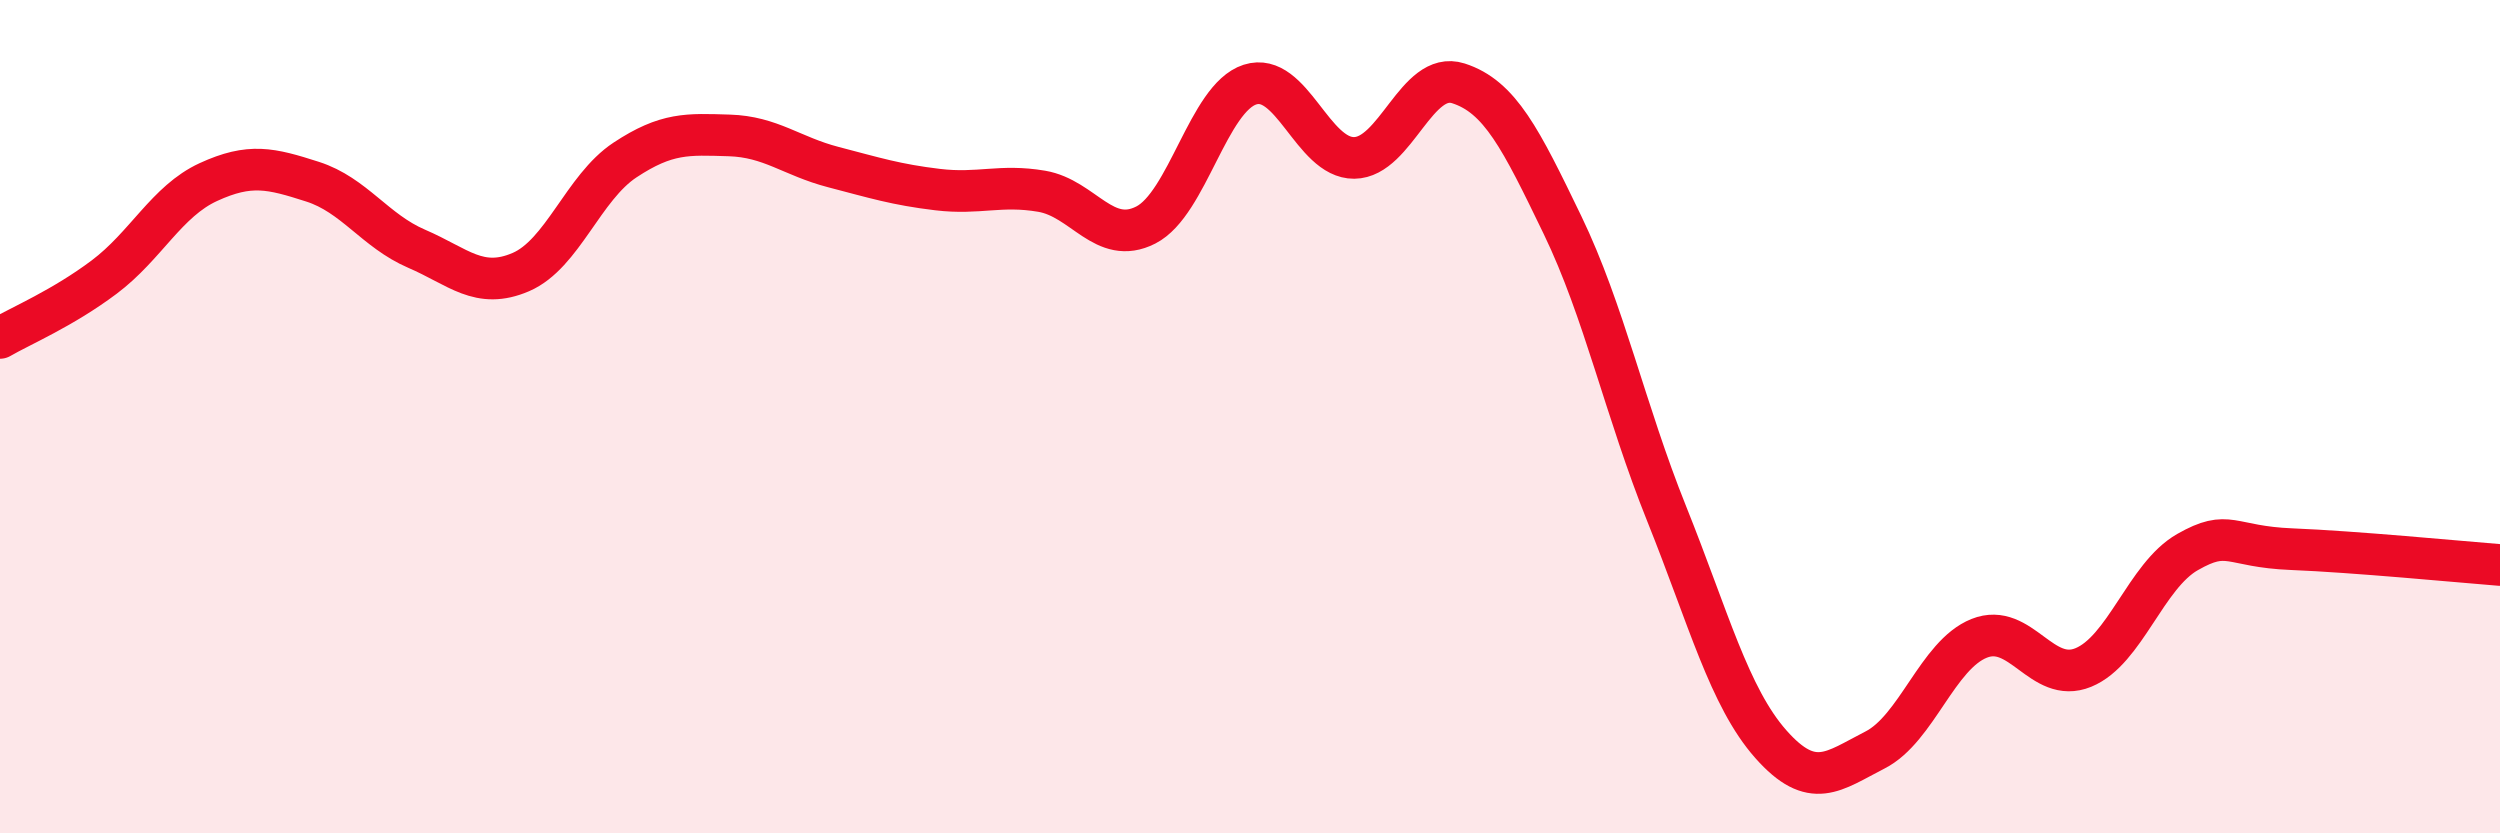
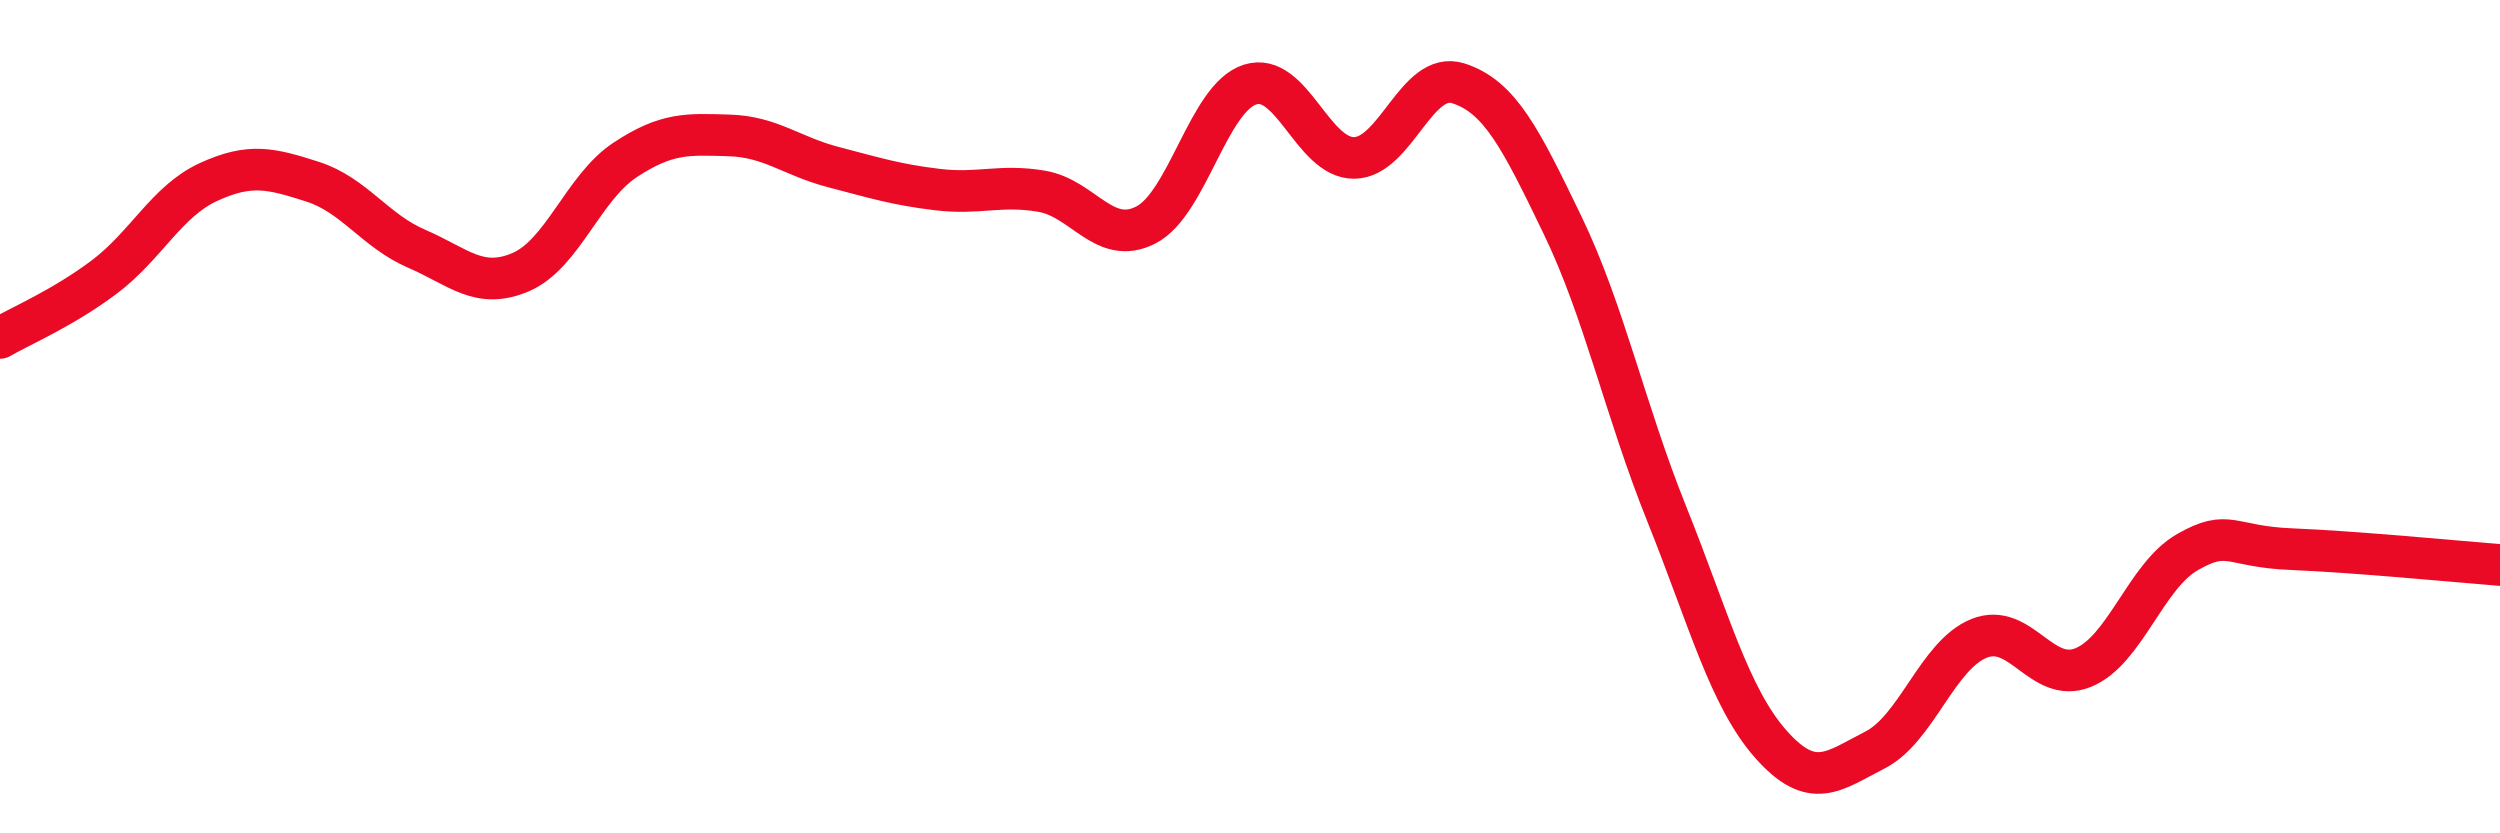
<svg xmlns="http://www.w3.org/2000/svg" width="60" height="20" viewBox="0 0 60 20">
-   <path d="M 0,8.11 C 0.5,7.82 1.5,7.4 2.5,6.65 C 3.5,5.9 4,4.83 5,4.37 C 6,3.91 6.5,4.04 7.5,4.36 C 8.5,4.68 9,5.54 10,5.97 C 11,6.4 11.5,6.96 12.5,6.53 C 13.5,6.1 14,4.5 15,3.84 C 16,3.18 16.5,3.22 17.5,3.25 C 18.5,3.28 19,3.75 20,4.01 C 21,4.27 21.5,4.43 22.5,4.55 C 23.5,4.67 24,4.42 25,4.59 C 26,4.76 26.5,5.91 27.5,5.4 C 28.5,4.89 29,2.35 30,2.03 C 31,1.71 31.5,3.8 32.5,3.79 C 33.5,3.78 34,1.68 35,2 C 36,2.32 36.5,3.33 37.5,5.4 C 38.5,7.47 39,9.84 40,12.33 C 41,14.82 41.5,16.73 42.5,17.86 C 43.5,18.99 44,18.51 45,18 C 46,17.49 46.5,15.72 47.5,15.32 C 48.5,14.92 49,16.43 50,16.02 C 51,15.61 51.5,13.82 52.5,13.25 C 53.5,12.68 53.5,13.12 55,13.18 C 56.5,13.24 59,13.48 60,13.56L60 20L0 20Z" fill="#EB0A25" opacity="0.1" stroke-linecap="round" stroke-linejoin="round" />
  <path d="M 0,8.11 C 0.5,7.82 1.5,7.4 2.5,6.65 C 3.5,5.9 4,4.83 5,4.37 C 6,3.91 6.5,4.04 7.5,4.36 C 8.5,4.68 9,5.54 10,5.97 C 11,6.4 11.5,6.96 12.5,6.53 C 13.5,6.1 14,4.5 15,3.84 C 16,3.18 16.5,3.22 17.5,3.25 C 18.5,3.28 19,3.75 20,4.01 C 21,4.27 21.5,4.43 22.5,4.55 C 23.5,4.67 24,4.42 25,4.59 C 26,4.76 26.5,5.91 27.5,5.4 C 28.5,4.89 29,2.35 30,2.03 C 31,1.71 31.5,3.8 32.5,3.79 C 33.5,3.78 34,1.68 35,2 C 36,2.32 36.5,3.33 37.5,5.4 C 38.5,7.47 39,9.84 40,12.33 C 41,14.82 41.5,16.73 42.5,17.86 C 43.5,18.99 44,18.51 45,18 C 46,17.49 46.5,15.72 47.5,15.32 C 48.5,14.92 49,16.43 50,16.02 C 51,15.61 51.5,13.82 52.5,13.25 C 53.5,12.68 53.5,13.12 55,13.18 C 56.5,13.24 59,13.48 60,13.56" stroke="#EB0A25" stroke-width="1" fill="none" stroke-linecap="round" stroke-linejoin="round" />
</svg>